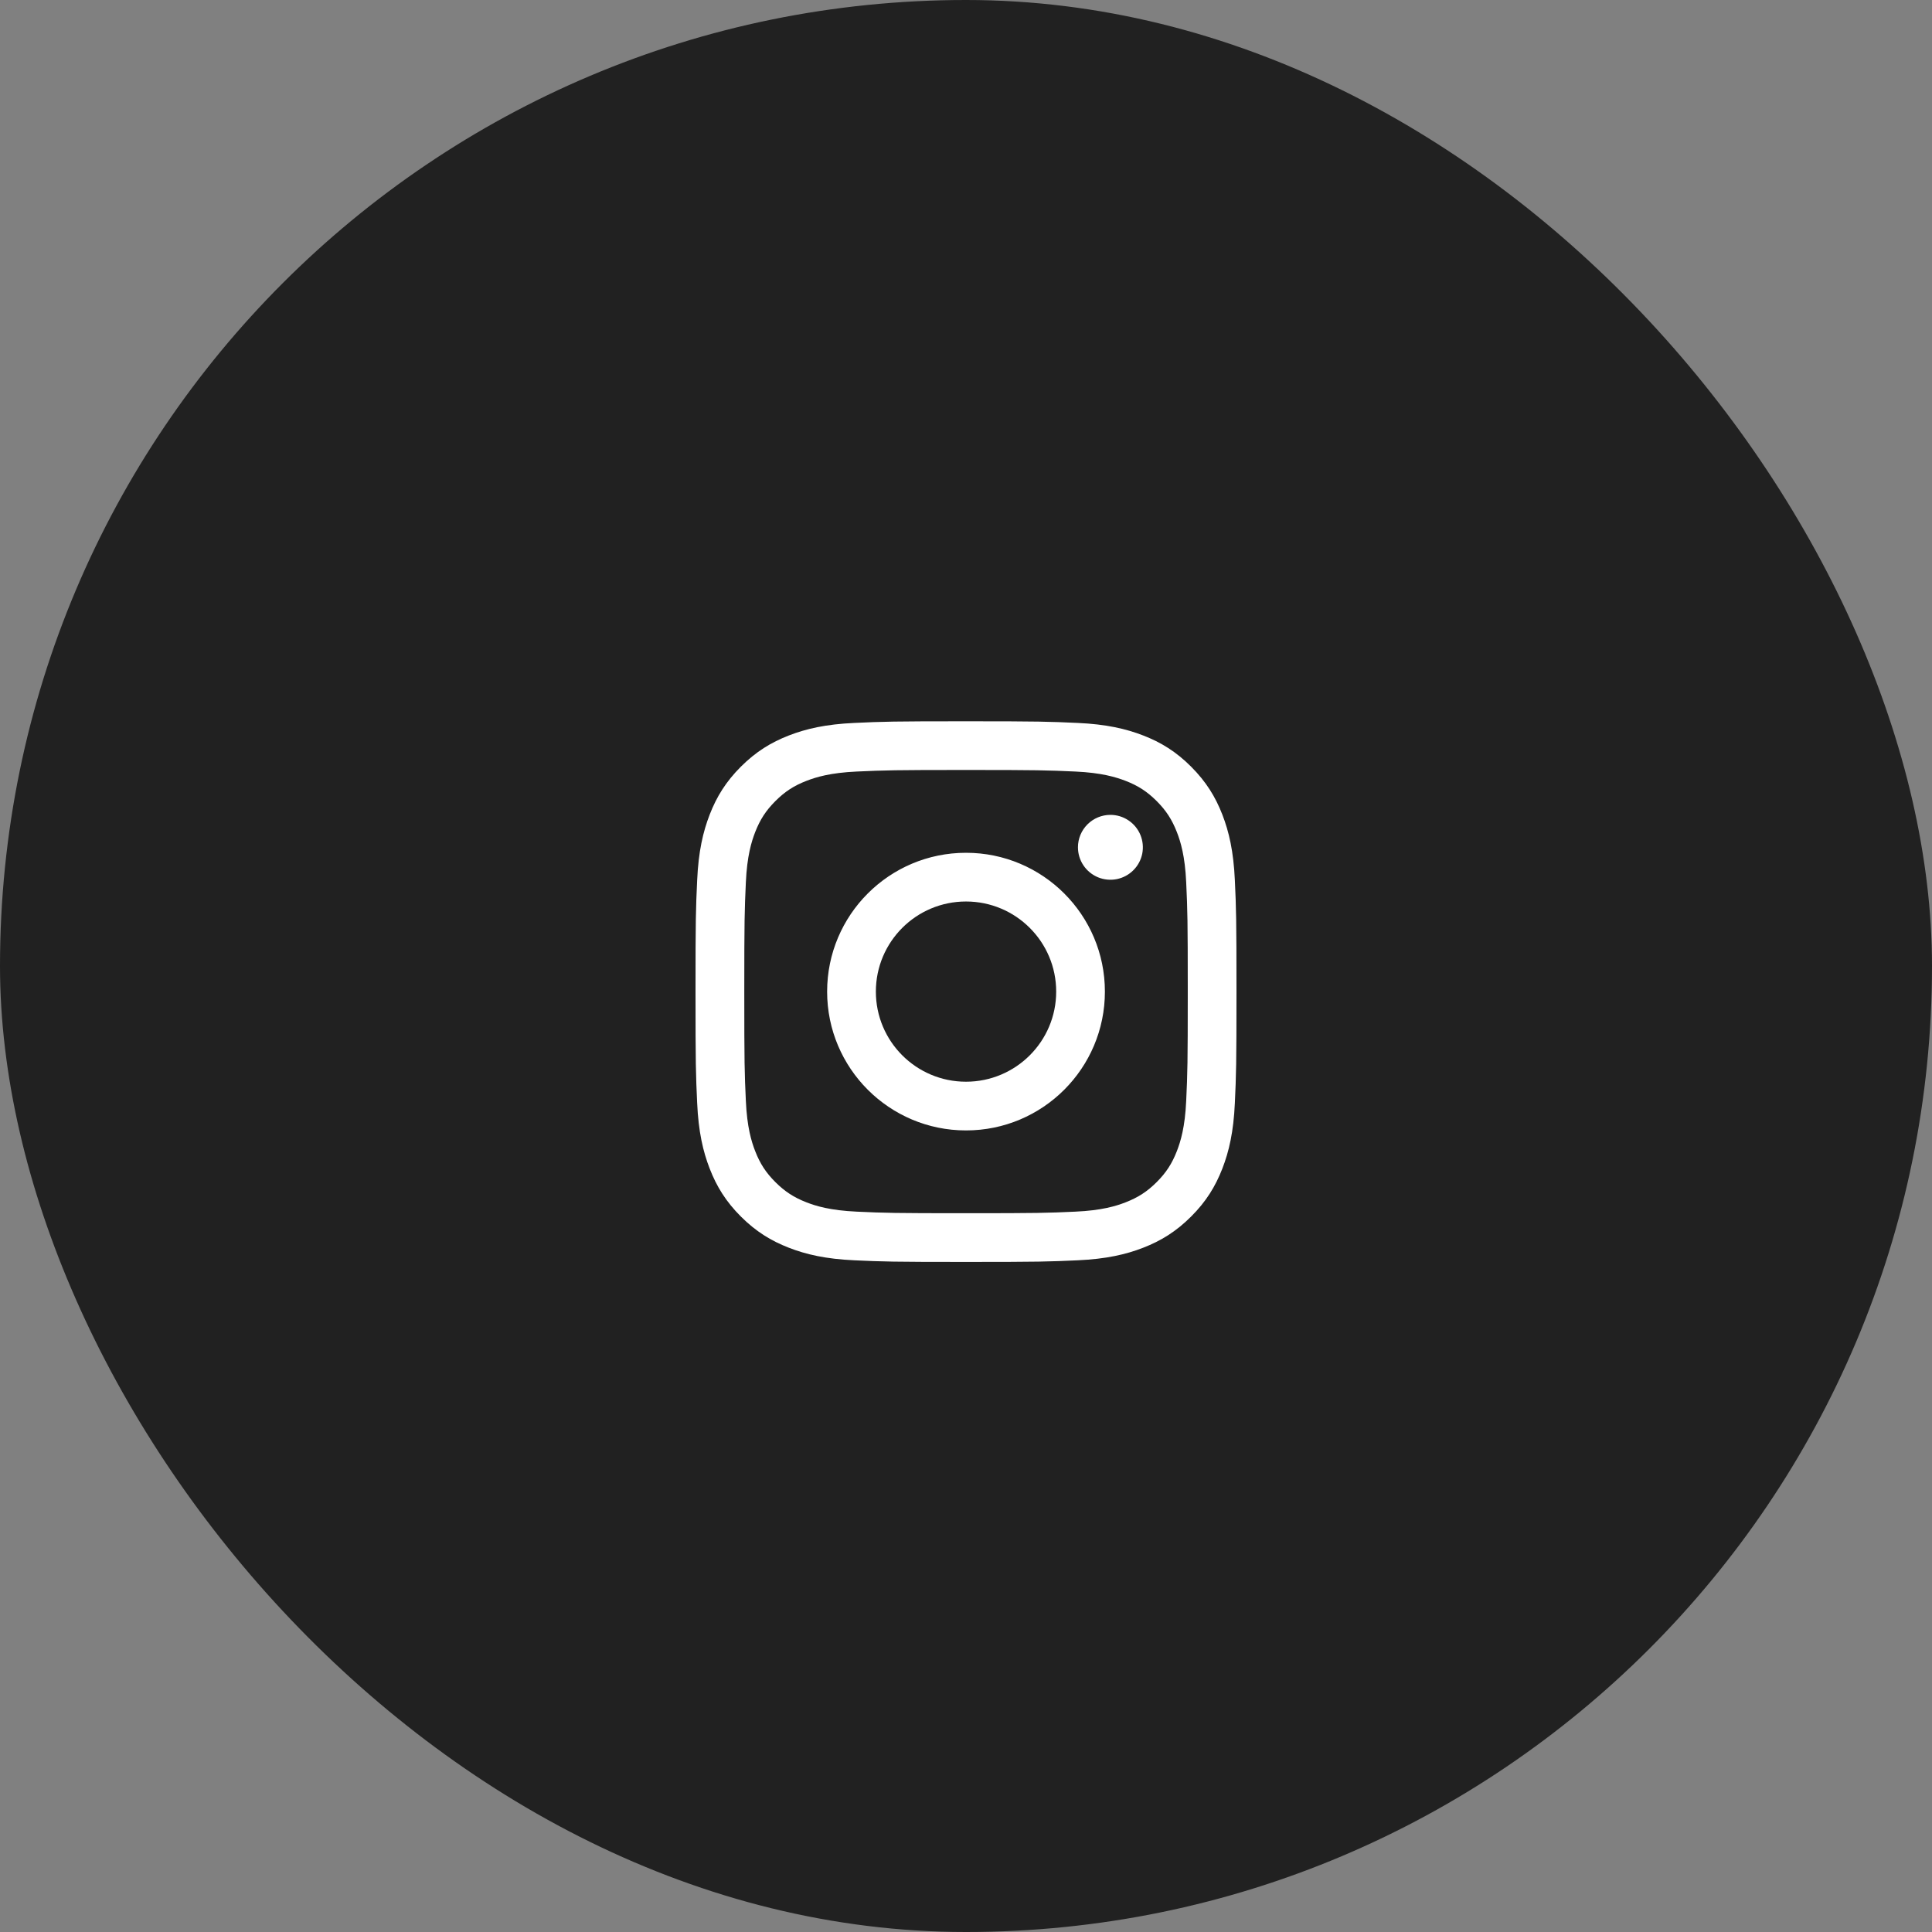
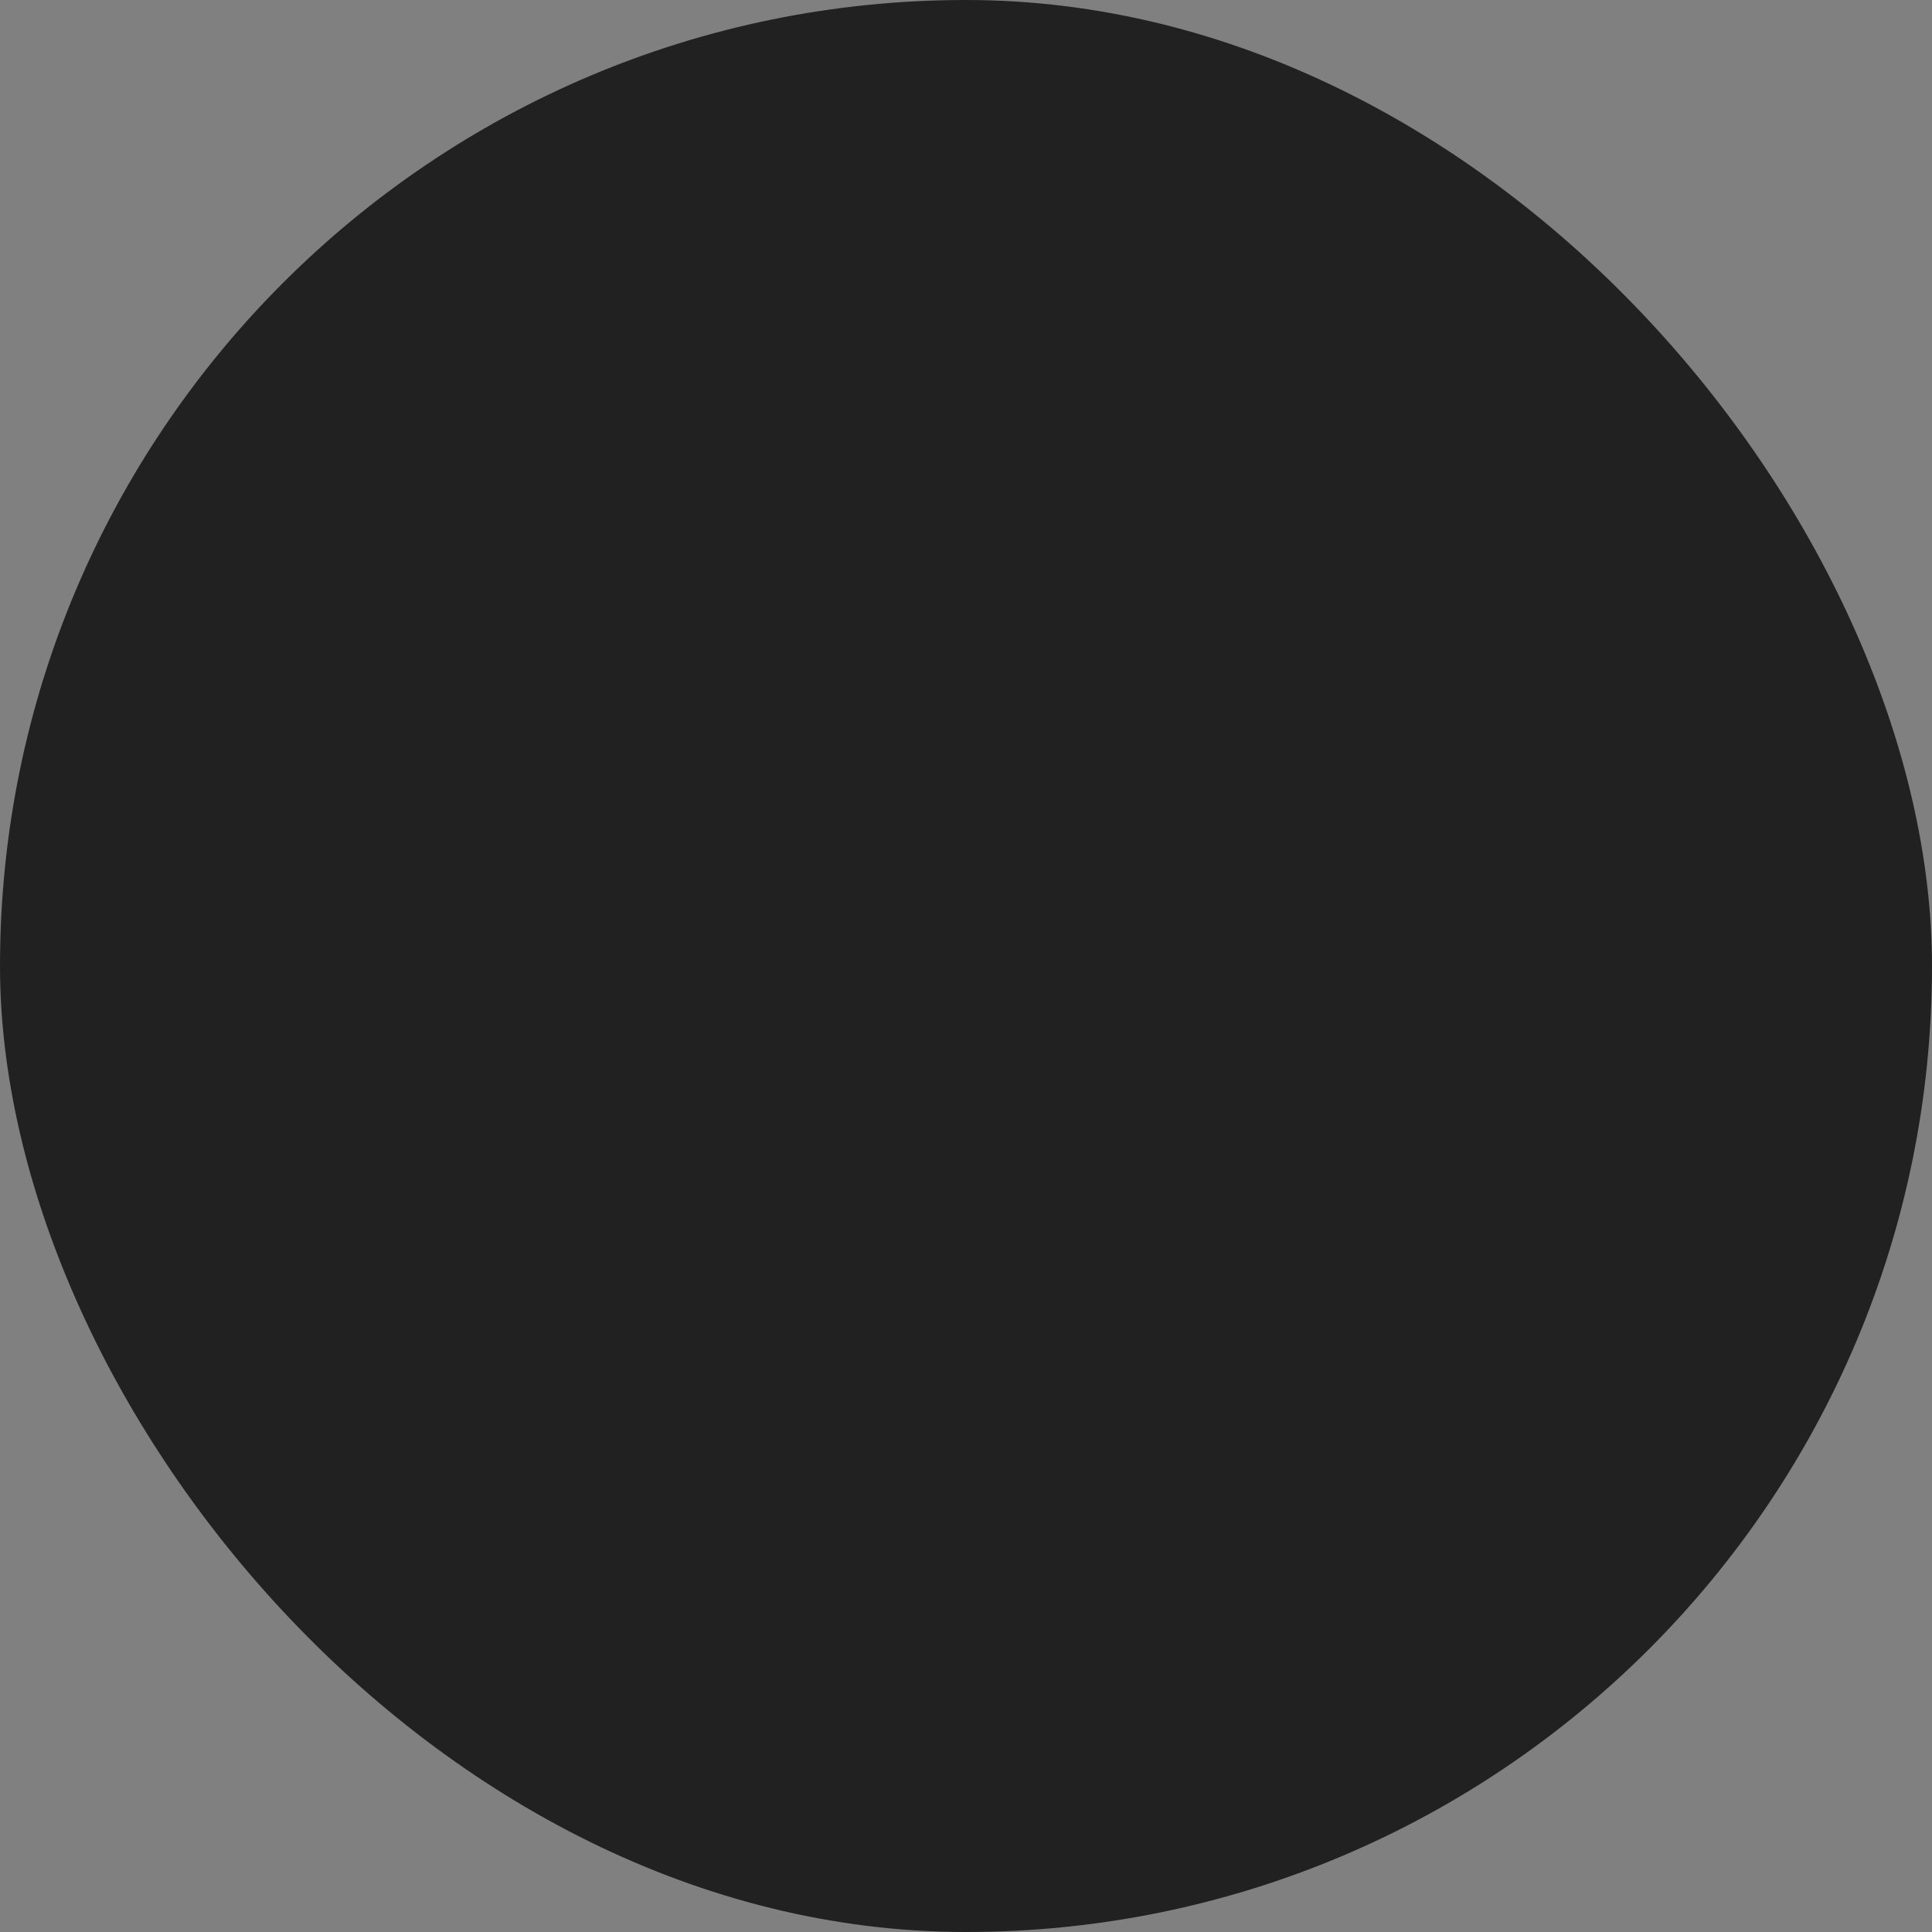
<svg xmlns="http://www.w3.org/2000/svg" width="75" height="75" viewBox="0 0 75 75" fill="none">
  <rect x="0" y="0" width="75" height="75" fill="#808080" stroke="none" />
  <rect width="75" height="75" rx="37.5" fill="#212121" />
-   <path d="M34.001 38.494C34.001 36.562 35.567 34.996 37.5 34.996C39.433 34.996 41.001 36.562 41.001 38.494C41.001 40.426 39.433 41.992 37.5 41.992C35.567 41.992 34.001 40.426 34.001 38.494ZM32.109 38.494C32.109 41.47 34.523 43.883 37.5 43.883C40.478 43.883 42.892 41.47 42.892 38.494C42.892 35.518 40.478 33.105 37.5 33.105C34.523 33.105 32.109 35.518 32.109 38.494ZM41.846 32.892C41.846 33.141 41.919 33.384 42.058 33.592C42.196 33.799 42.393 33.96 42.623 34.056C42.853 34.151 43.107 34.176 43.351 34.128C43.596 34.079 43.82 33.959 43.996 33.783C44.173 33.607 44.293 33.383 44.342 33.139C44.39 32.894 44.365 32.641 44.27 32.411C44.175 32.181 44.013 31.984 43.806 31.846C43.599 31.707 43.355 31.633 43.106 31.633H43.106C42.772 31.633 42.451 31.766 42.215 32.002C41.979 32.238 41.846 32.558 41.846 32.892V32.892ZM33.258 47.036C32.234 46.989 31.678 46.819 31.308 46.675C30.818 46.484 30.468 46.257 30.101 45.89C29.733 45.523 29.505 45.174 29.315 44.684C29.171 44.315 29 43.758 28.954 42.735C28.903 41.629 28.893 41.297 28.893 38.494C28.893 35.692 28.904 35.36 28.954 34.253C29 33.23 29.172 32.675 29.315 32.304C29.506 31.815 29.733 31.465 30.101 31.097C30.468 30.73 30.817 30.502 31.308 30.312C31.678 30.168 32.234 29.998 33.258 29.951C34.365 29.901 34.698 29.89 37.5 29.89C40.303 29.89 40.636 29.901 41.744 29.951C42.768 29.998 43.323 30.17 43.694 30.312C44.184 30.502 44.534 30.73 44.902 31.097C45.269 31.465 45.496 31.815 45.687 32.304C45.831 32.674 46.002 33.23 46.048 34.253C46.099 35.36 46.109 35.692 46.109 38.494C46.109 41.297 46.099 41.628 46.048 42.735C46.002 43.758 45.83 44.314 45.687 44.684C45.496 45.174 45.269 45.523 44.902 45.89C44.534 46.257 44.184 46.484 43.694 46.675C43.324 46.819 42.768 46.99 41.744 47.036C40.637 47.087 40.304 47.097 37.5 47.097C34.696 47.097 34.365 47.087 33.258 47.036V47.036ZM33.171 28.064C32.053 28.114 31.29 28.292 30.623 28.551C29.932 28.819 29.347 29.178 28.762 29.761C28.178 30.345 27.819 30.93 27.551 31.62C27.292 32.288 27.114 33.05 27.064 34.168C27.012 35.286 27 35.644 27 38.494C27 41.344 27.012 41.702 27.064 42.821C27.114 43.938 27.292 44.701 27.551 45.368C27.819 46.058 28.178 46.644 28.762 47.227C29.347 47.81 29.932 48.169 30.623 48.437C31.291 48.697 32.053 48.874 33.171 48.925C34.291 48.976 34.649 48.988 37.5 48.988C40.352 48.988 40.71 48.976 41.83 48.925C42.947 48.874 43.711 48.697 44.378 48.437C45.069 48.169 45.654 47.81 46.238 47.227C46.823 46.644 47.181 46.058 47.45 45.368C47.709 44.701 47.887 43.938 47.937 42.821C47.988 41.701 48 41.344 48 38.494C48 35.644 47.988 35.286 47.937 34.168C47.886 33.05 47.709 32.287 47.45 31.62C47.181 30.93 46.822 30.346 46.238 29.761C45.655 29.177 45.069 28.819 44.379 28.551C43.711 28.292 42.947 28.114 41.83 28.064C40.711 28.013 40.353 28 37.501 28C34.65 28 34.291 28.012 33.171 28.064Z" fill="white" />
</svg>